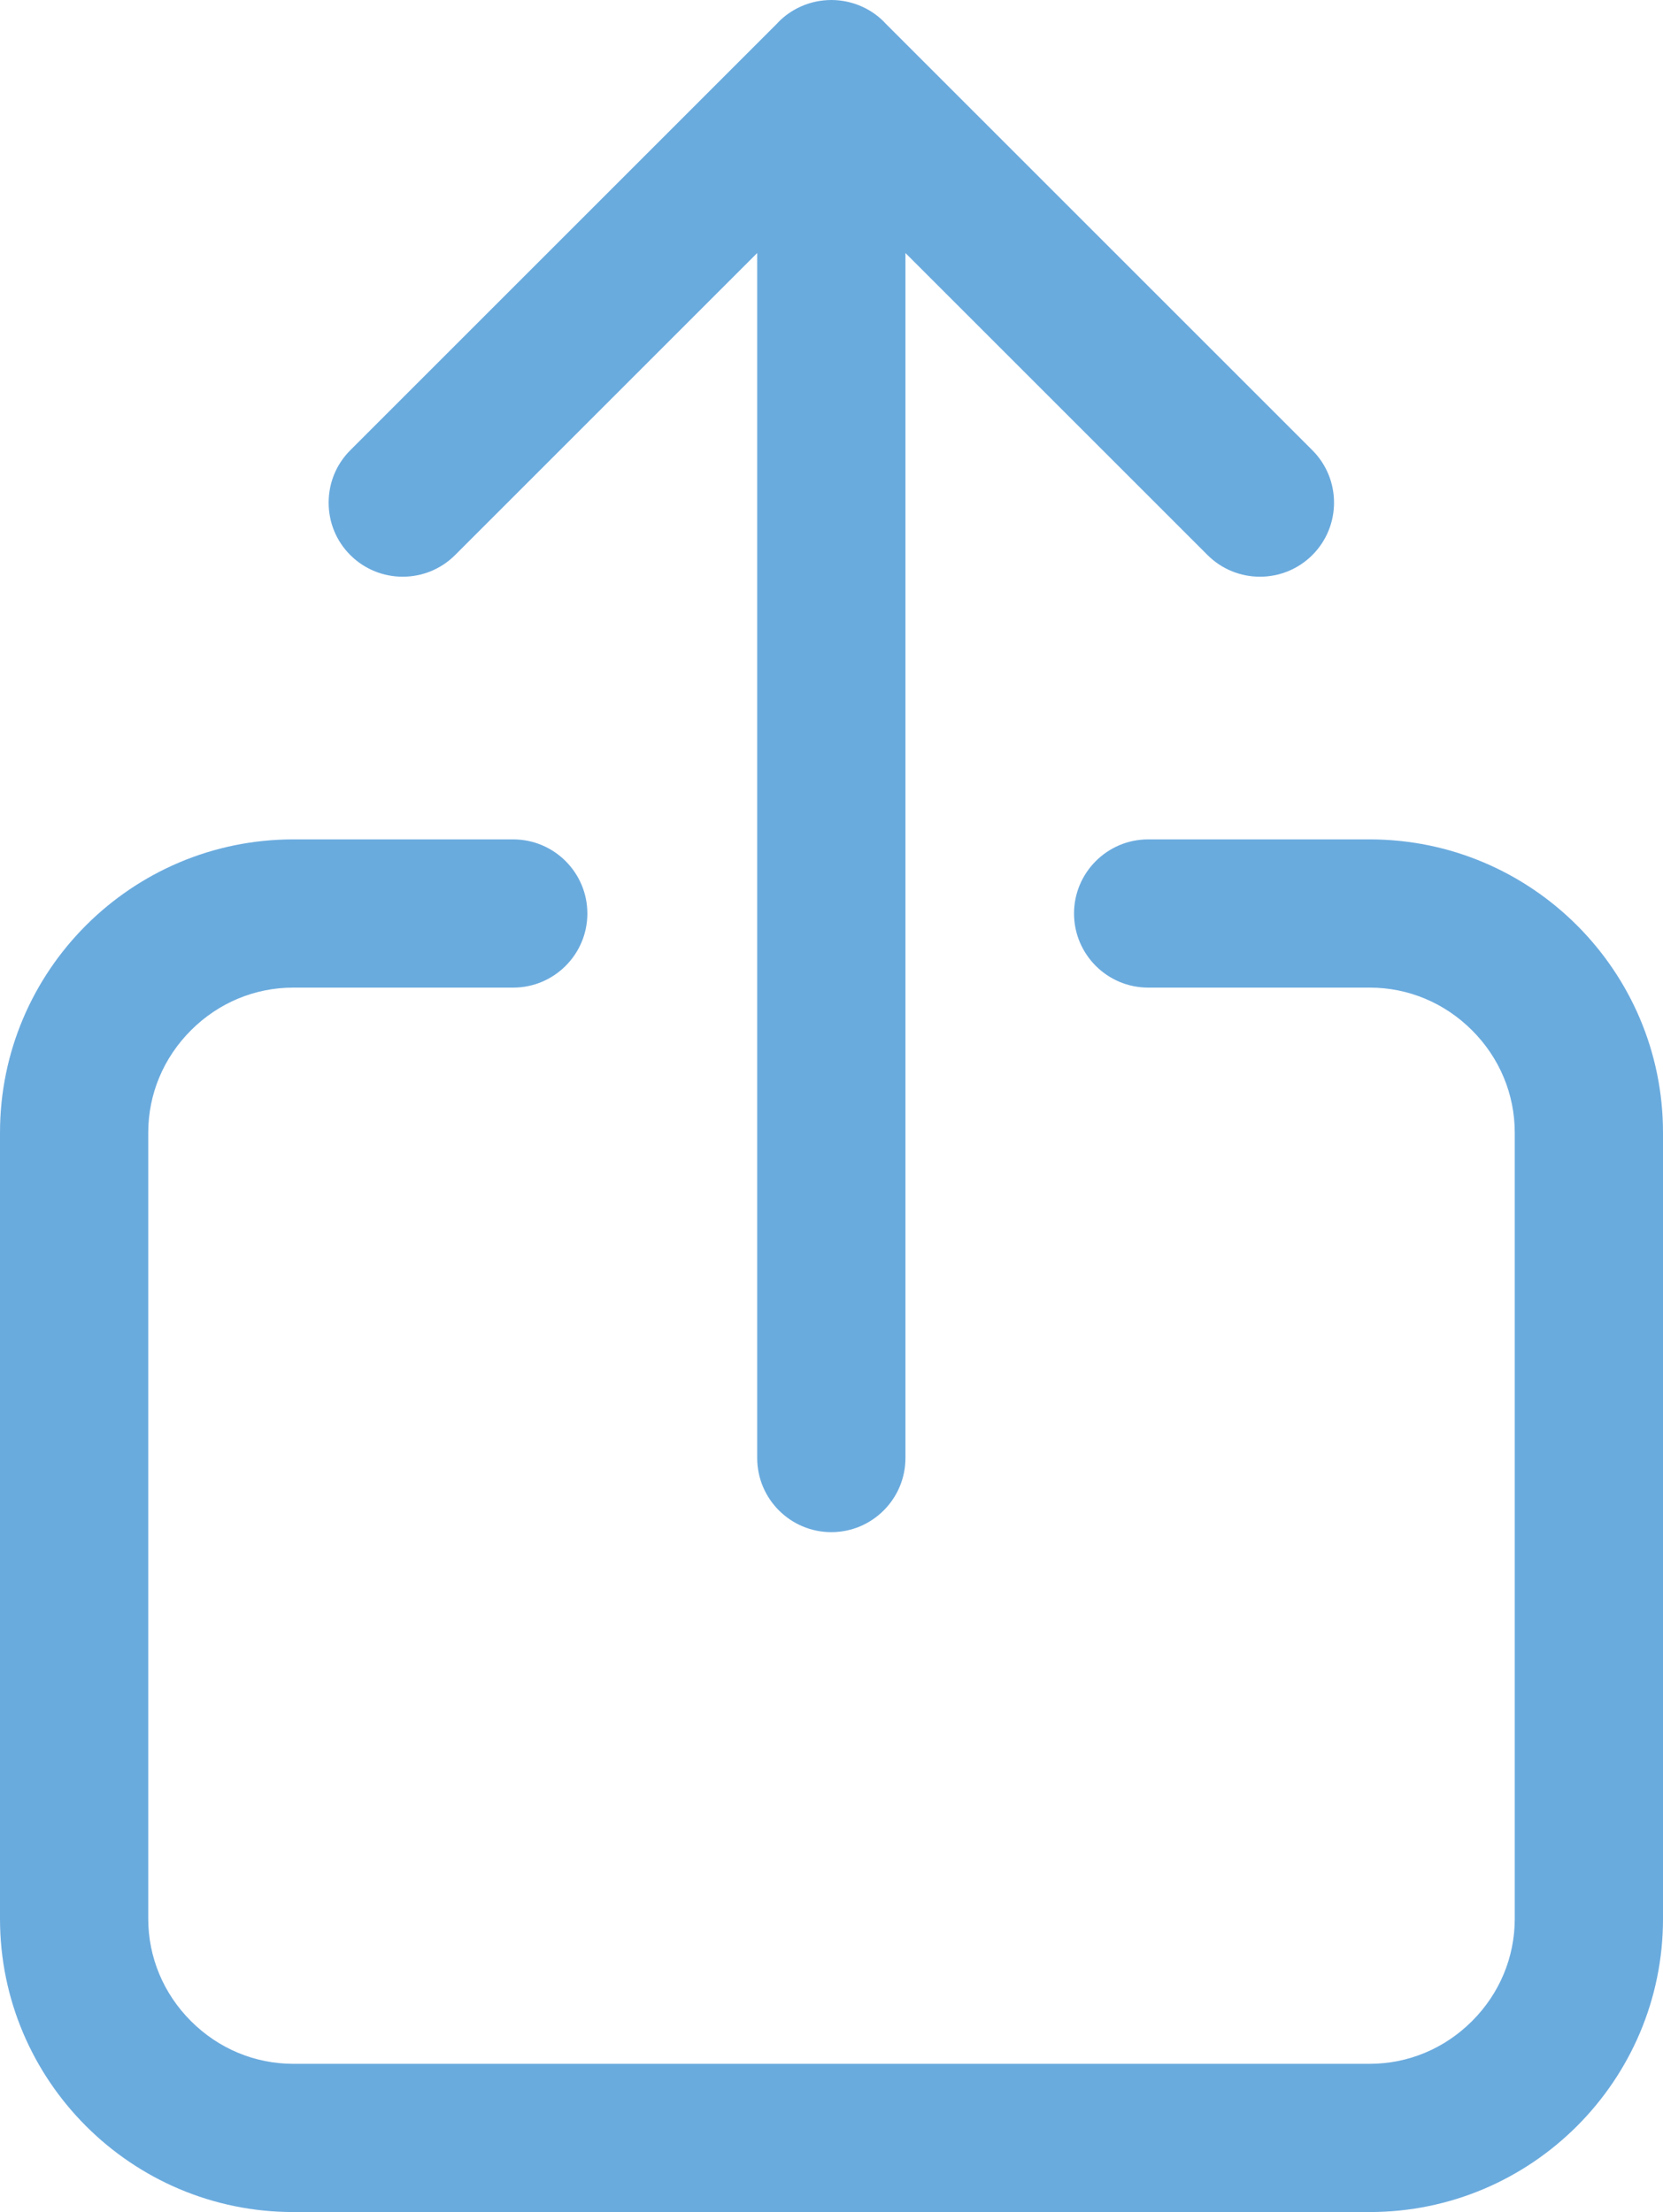
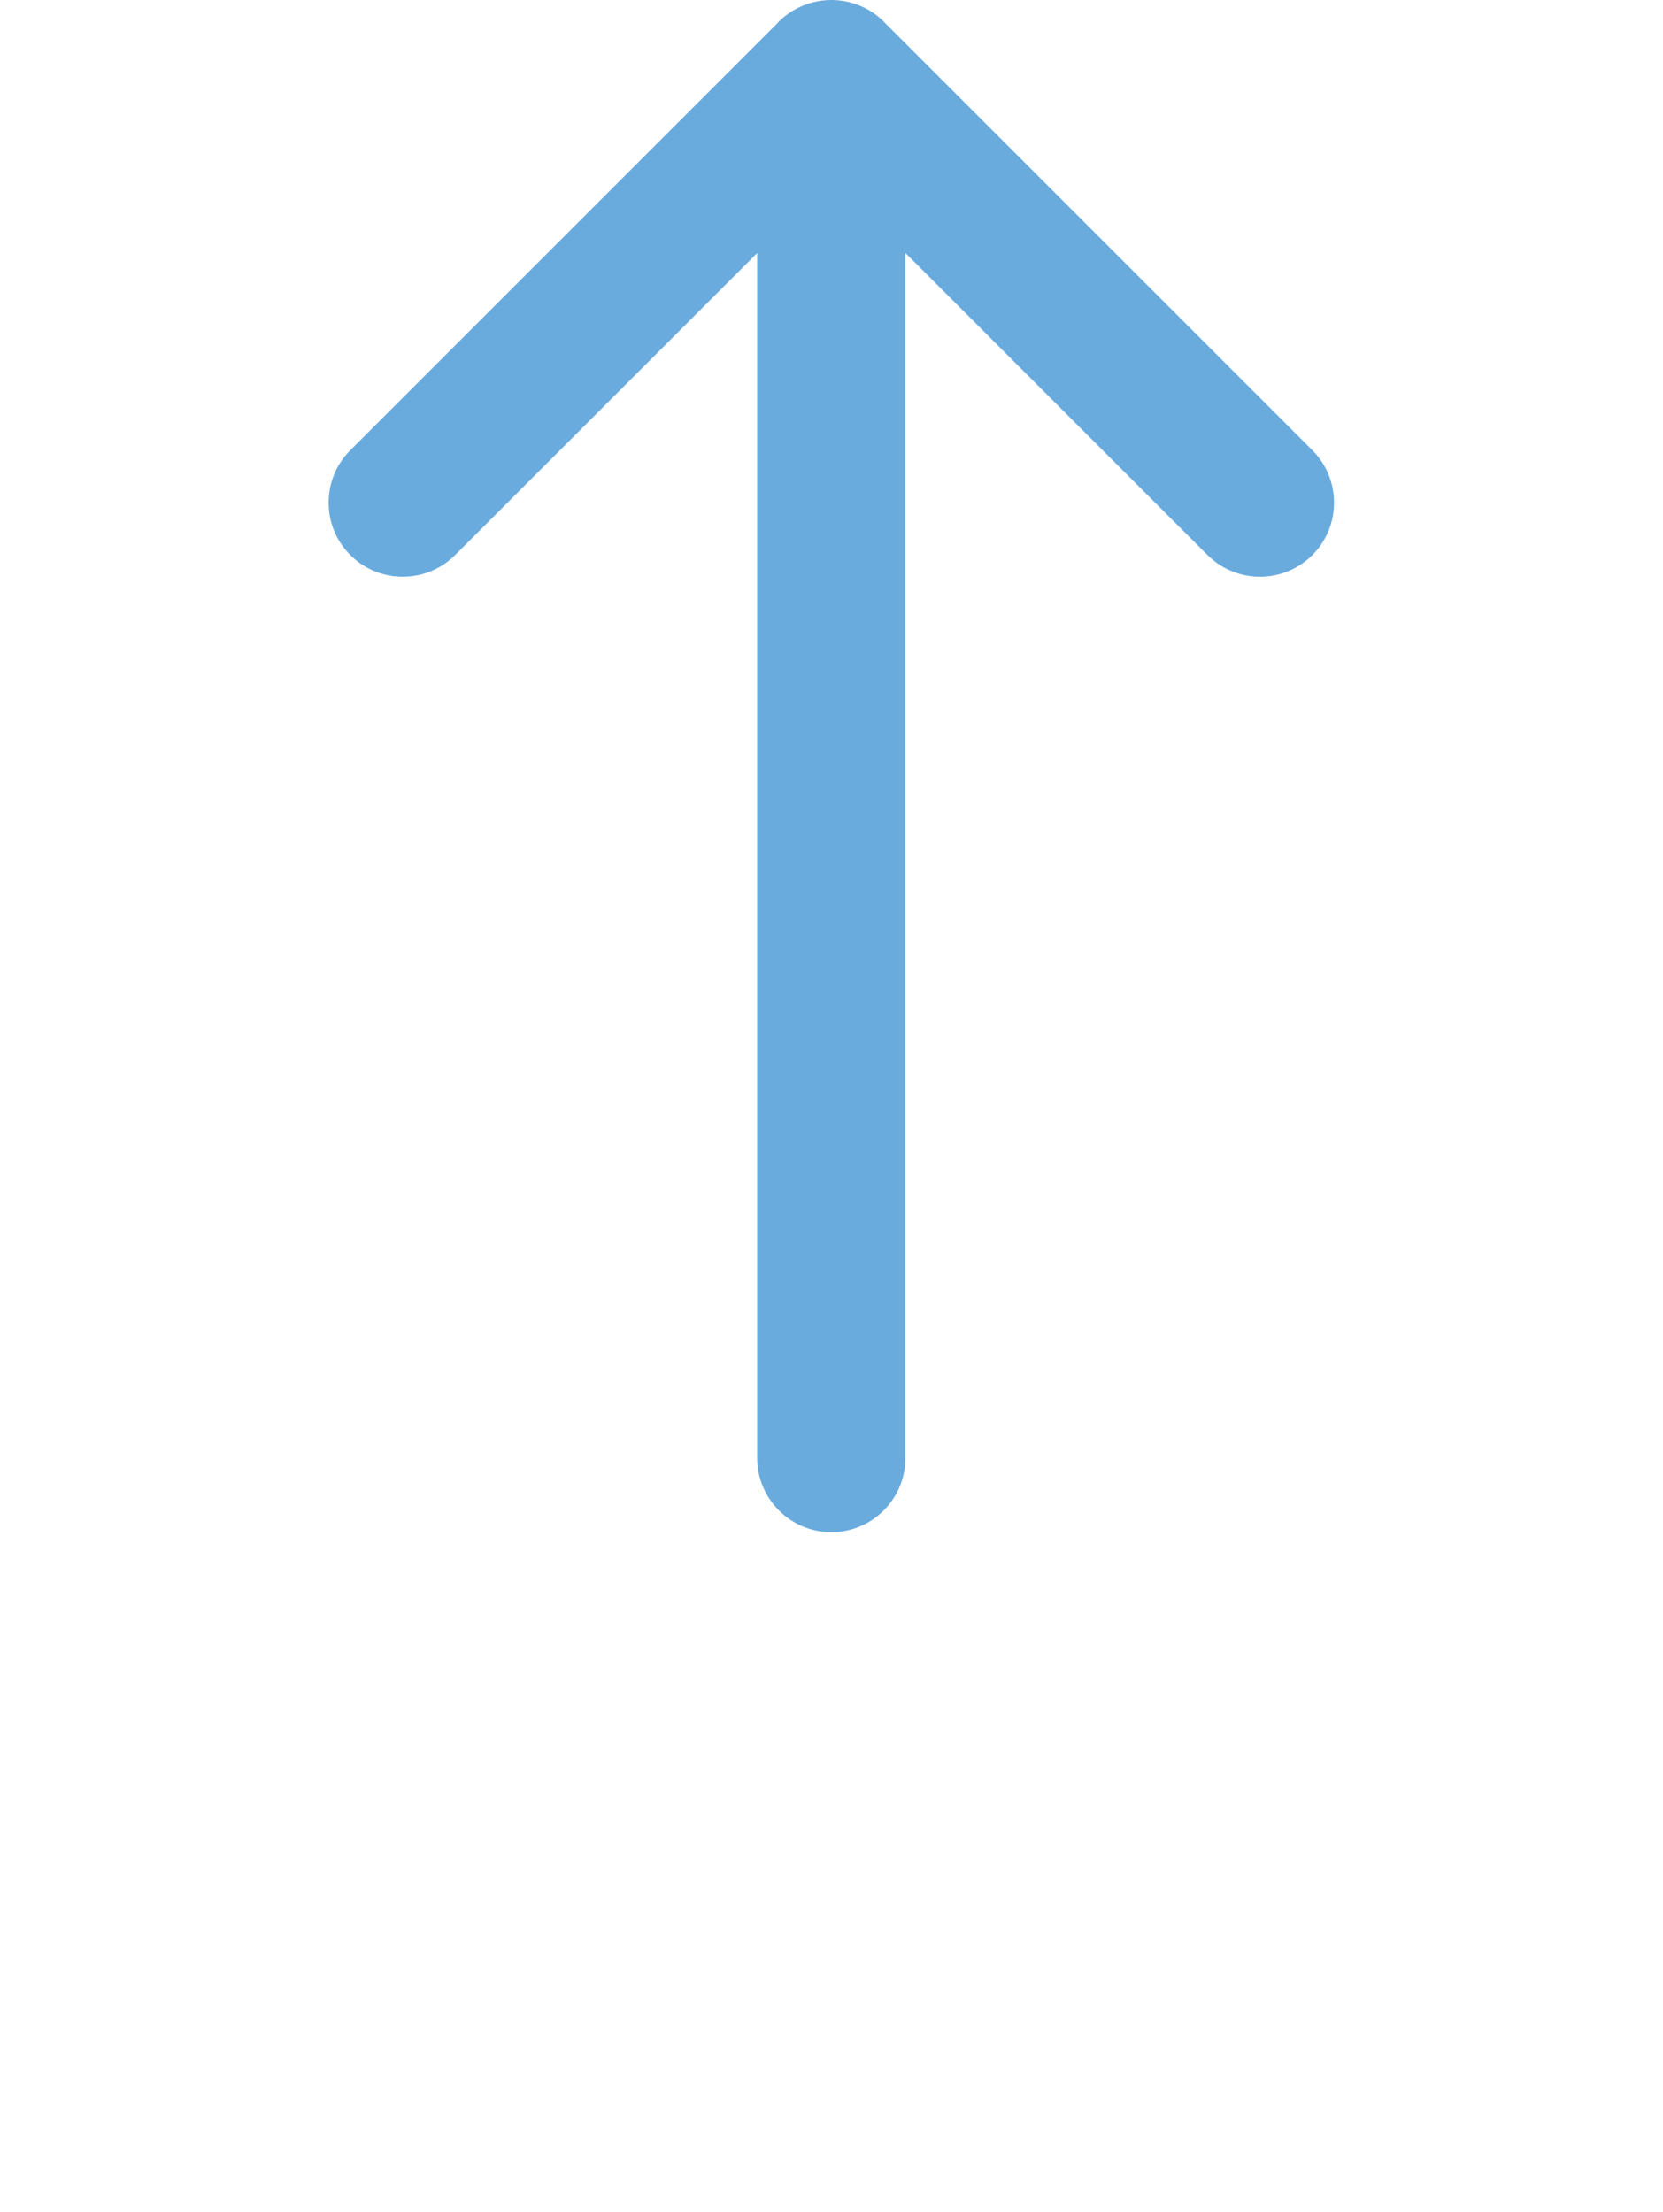
<svg xmlns="http://www.w3.org/2000/svg" version="1.1" id="Laag_1" x="0px" y="0px" viewBox="0 0 328.05 436.447" style="enable-background:new 0 0 328.05 436.447;" xml:space="preserve">
  <style type="text/css">
	.st0{fill:#6aabde;}
</style>
  <g>
-     <path class="st0" d="M270.197,165.615h-43.708c-8.063,0-14.622,6.56-14.622,14.622   c0,8.063,6.559,14.622,14.622,14.622h43.708c7.582,0,14.749,2.993,20.183,8.426   c5.434,5.433,8.426,12.601,8.426,20.183v155.125   c0,7.581-2.993,14.749-8.427,20.183c-5.433,5.434-12.601,8.426-20.182,8.426H57.854   c-7.581,0-14.748-2.993-20.183-8.426c-5.434-5.434-8.426-12.602-8.426-20.183V223.468   c0-7.581,2.993-14.749,8.426-20.183c5.434-5.434,12.602-8.426,20.183-8.426h43.39   c8.063,0,14.622-6.56,14.622-14.622c0-8.063-6.559-14.622-14.622-14.622H57.854   C25.953,165.615,0,191.568,0,223.468v155.125c0,31.901,25.953,57.854,57.854,57.854   h212.343c31.901,0,57.854-25.953,57.854-57.854V223.468   C328.05,191.568,302.097,165.615,270.197,165.615z" />
    <path class="st0" d="M89.778,109.514l59.59-59.59v237.756   c0,8.063,6.559,14.622,14.622,14.622c8.063,0,14.622-6.559,14.622-14.622V49.924   l59.59,59.59c5.701,5.701,14.978,5.701,20.679,0   c5.701-5.701,5.701-14.978,0-20.679L174.647,4.598   c-0.097-0.112-0.197-0.222-0.304-0.329c-2.326-2.327-5.413-3.806-8.724-4.176   l-0.156-0.019c-0.46-0.045-0.914-0.07-1.349-0.074L164.104,0l-0.232,0.001   c-0.439,0.003-0.898,0.029-1.407,0.079l-0.104,0.013   c-3.297,0.363-6.392,1.844-8.72,4.172c-0.103,0.102-0.199,0.208-0.318,0.345   L69.099,88.835c-2.753,2.753-4.27,6.425-4.27,10.34   c0,3.915,1.516,7.587,4.27,10.34C74.799,115.215,84.076,115.215,89.778,109.514z" />
  </g>
</svg>